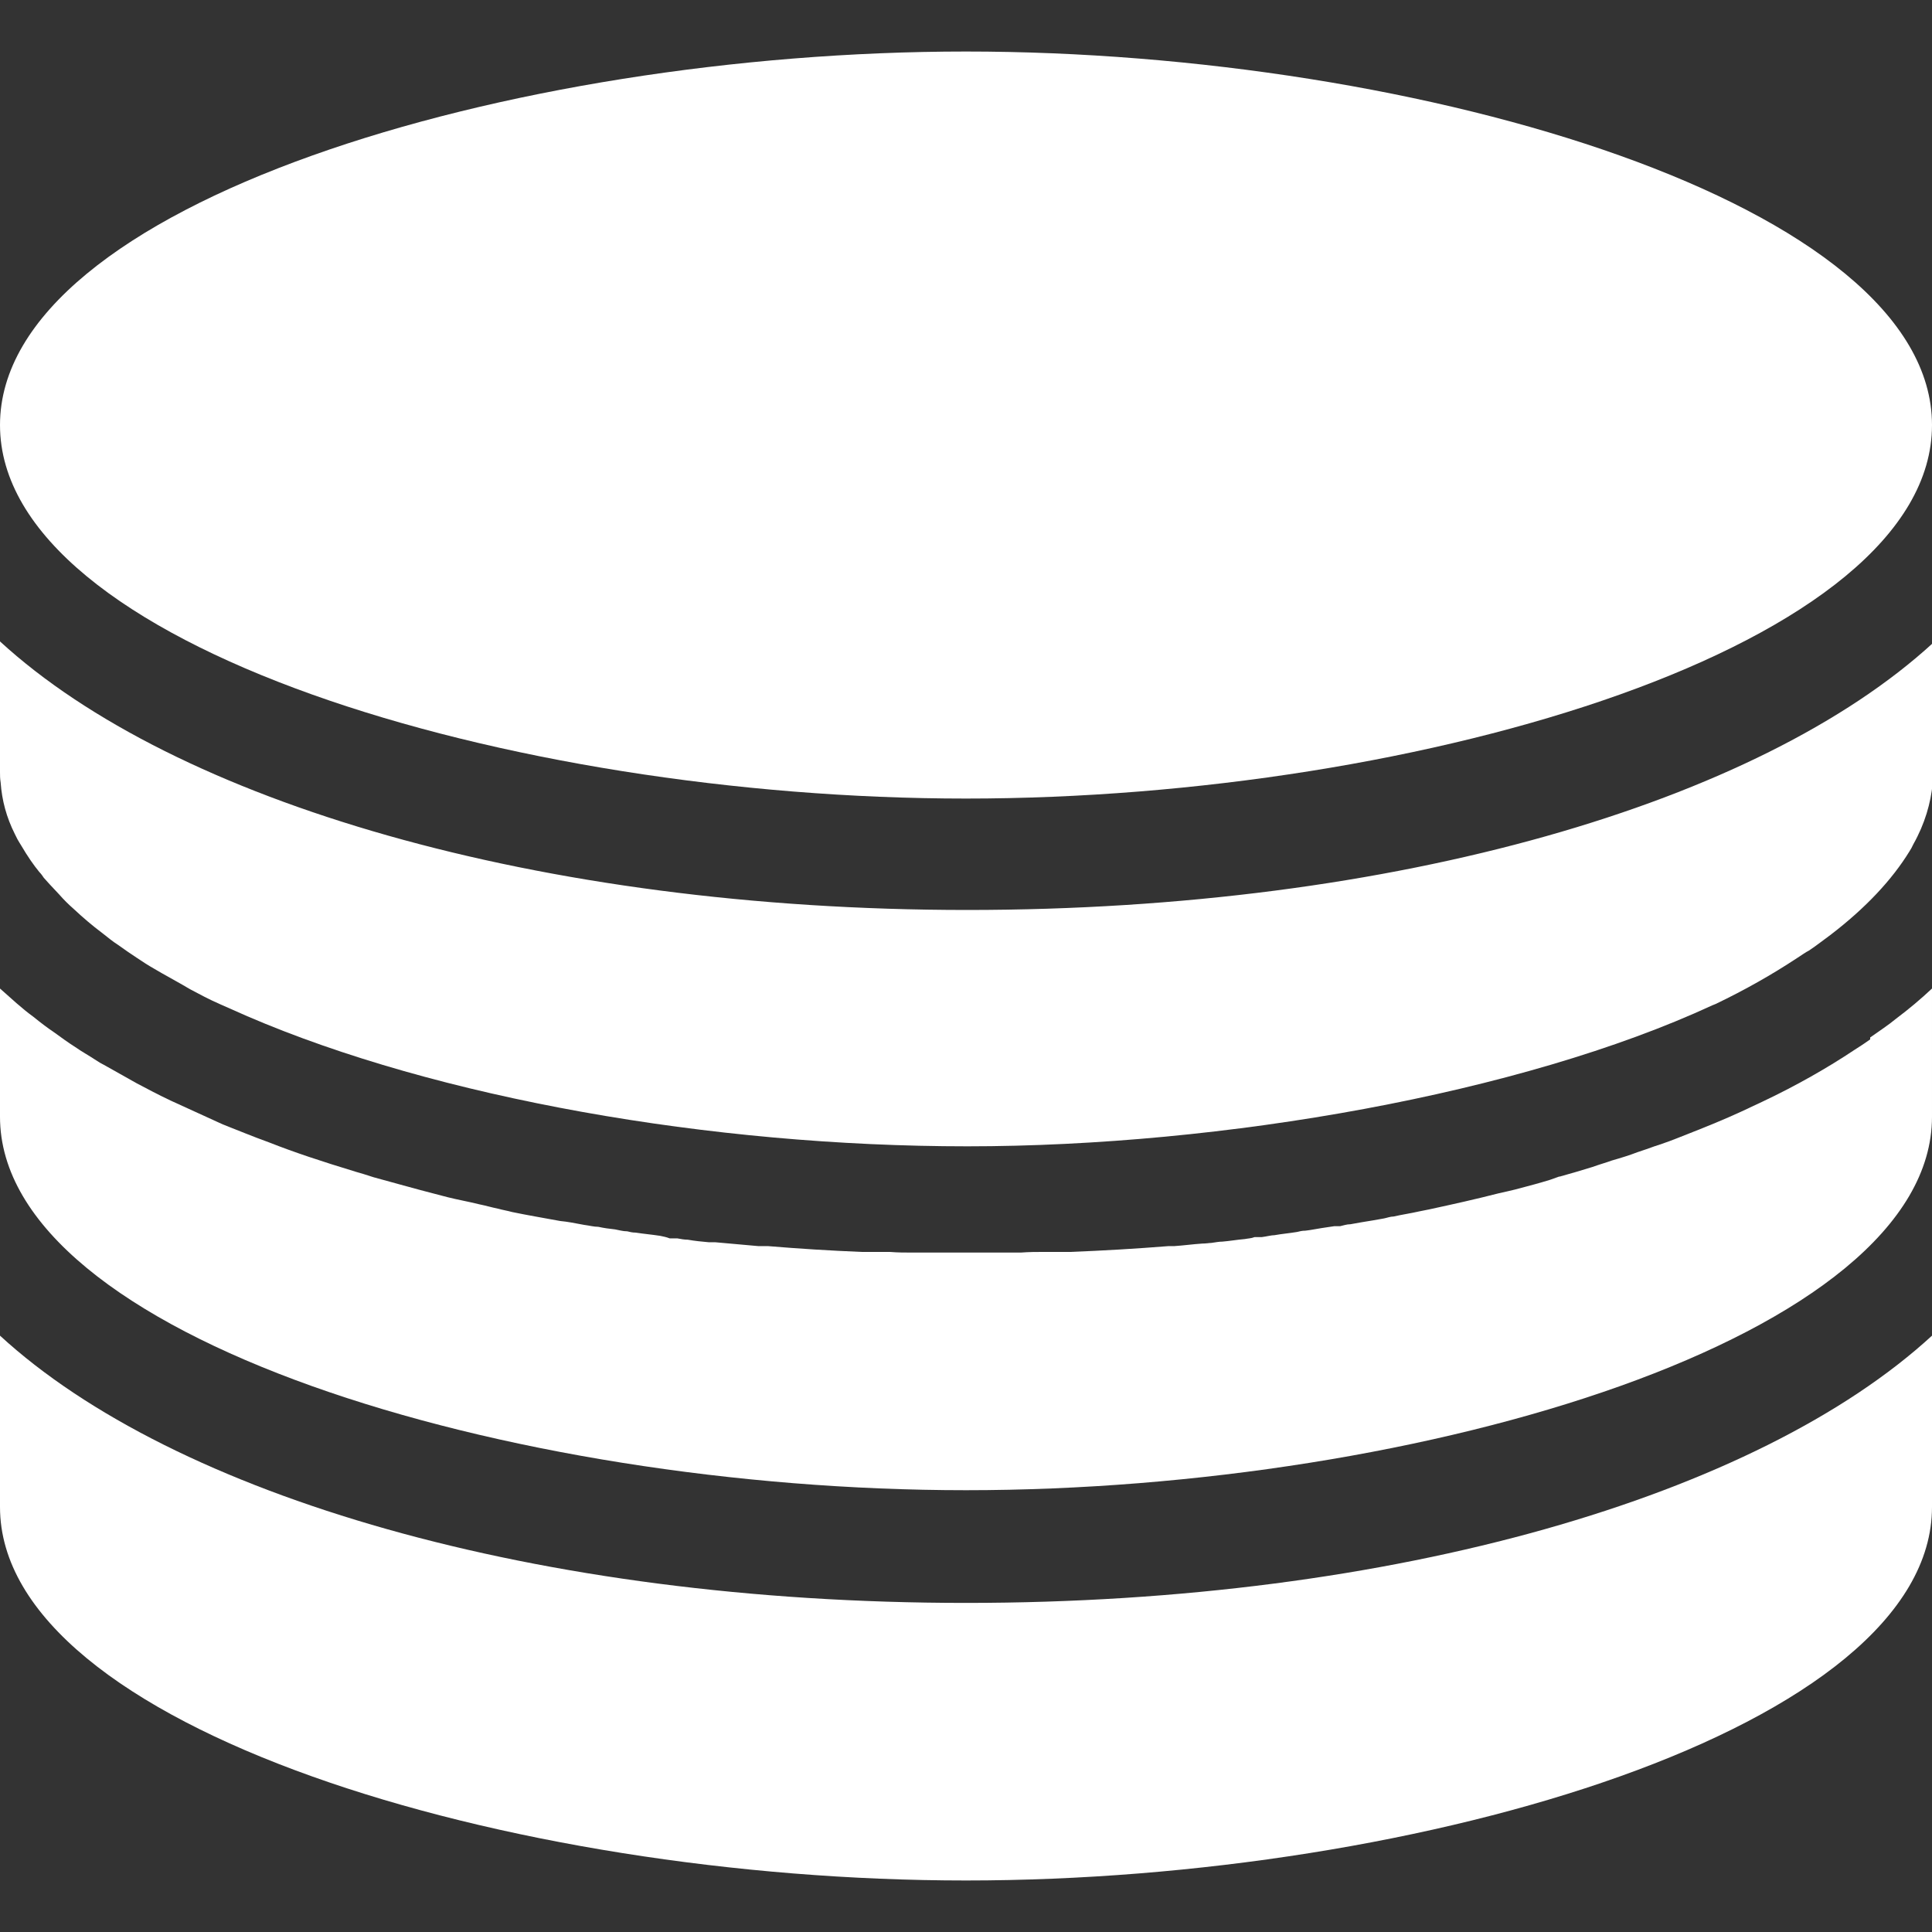
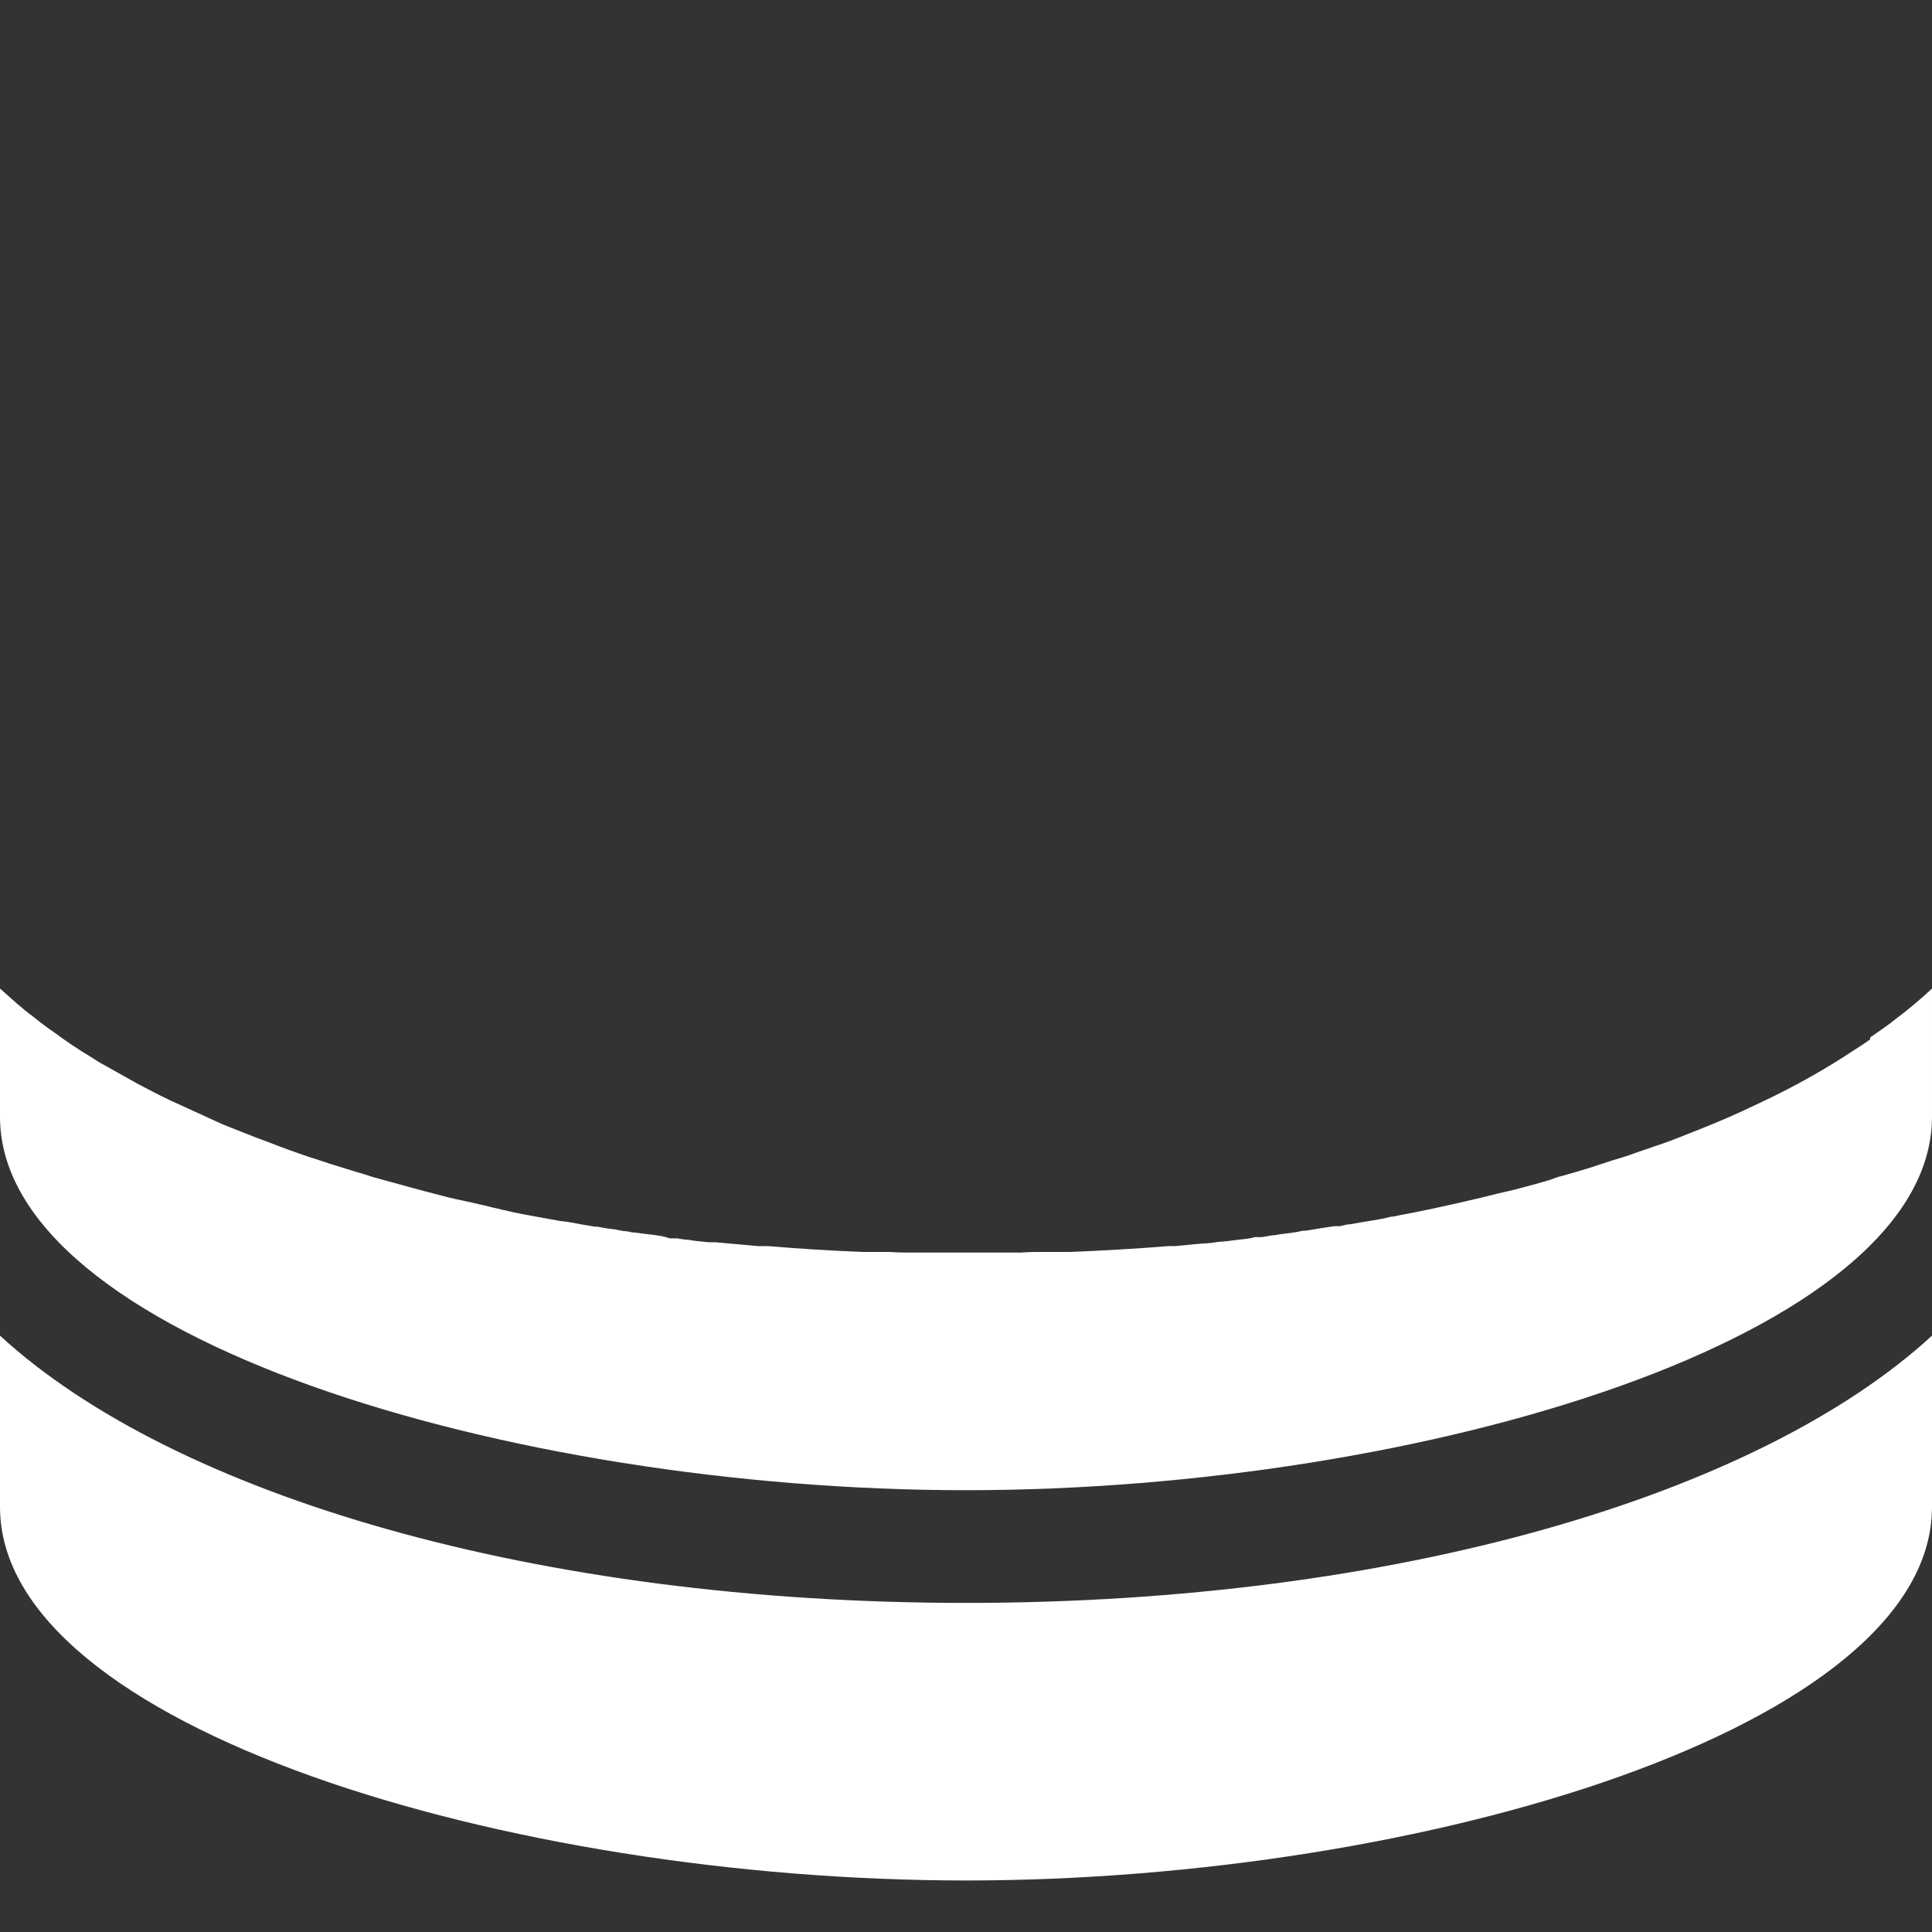
<svg xmlns="http://www.w3.org/2000/svg" id="Solid" version="1.1" viewBox="0 0 300 300">
  <rect x="0" y="0" width="300" height="300" fill="#333333" stroke="none" />
  <defs>
    <style>
      .st0 {
        fill: #fff;
      }
    </style>
  </defs>
  <path class="st0" d="M0,207.4v26.6c0,34.2,79.1,58,150,58s150-23.8,150-58v-26.6c-27,24.8-83.3,41.5-150,41.5S27,232.2,0,207.4Z" />
  <path class="st0" d="M290.4,161.4c-.7.5-1.6,1.1-2.4,1.6-4.2,2.8-9.1,5.6-14.4,8.1l-3.2,1.5c-2.6,1.2-5.3,2.3-8.1,3.4-1.3.5-2.7,1.1-4.2,1.6l-1.2.4c-.8.3-1.7.6-2.6.9-1.3.5-2.6.9-4,1.3-.8.3-1.9.6-3,1-1.6.5-3.3,1-5.1,1.5h-.1c0,0-1.4.5-1.4.5-1.6.5-3.5,1-5.4,1.5-.8.2-1.7.4-2.6.6-3.5.9-7.1,1.7-10.8,2.5-.5.1-1,.2-1.5.3-1.3.3-2.7.5-4,.8-.5,0-1,.2-1.5.3-.6.1-1.2.2-1.7.3-1.3.2-2.4.4-3.5.6-.6,0-1.1.2-1.6.3-.1,0-.2,0-.3,0-.2,0-.4,0-.6,0-.7.1-1.4.2-2,.3-.7.1-1.6.3-2.5.4-.5,0-.9.1-1.3.2-1.2.2-2.4.3-3.5.5-.5,0-1.2.2-2,.3h-1.1c-.5.2-1,.2-1.5.3-1.2.1-2.3.3-3.5.4-.5,0-1,.1-1.7.2-.3,0-.8.1-1.4.1-1.5.1-2.9.3-4.4.4,0,0-.2,0-.3,0-.2,0-.4,0-.6,0-5,.4-10.1.7-15.2.9-.2,0-.4,0-.7,0-.8,0-1.6,0-2.4,0-.4,0-.8,0-1.2,0-.9,0-2.1,0-3.4.1-2.9,0-5.6,0-8.4,0s-5.5,0-8.3,0c-1.3,0-2.4,0-3.6-.1-.4,0-.7,0-1.1,0-.6,0-1.6,0-2.6,0-.2,0-.5,0-.7,0-4.9-.2-9.7-.5-14.5-.9-.3,0-.7,0-1,0-.2,0-.3,0-.5,0-2.2-.2-4.5-.4-6.7-.6-.2,0-.6,0-1,0-1.1-.1-2.2-.2-3.3-.4-.5,0-1.1-.1-1.6-.2h-1.2c-.5-.2-1-.3-1.5-.4-1.3-.2-2.5-.3-3.8-.5-.5,0-.9-.1-1.3-.2-.7,0-1.3-.2-1.9-.3-.9-.1-1.7-.2-2.6-.4-.7,0-1.4-.2-2.2-.3-1.6-.3-2.6-.5-3.7-.6-2.7-.5-5.1-.9-7.5-1.4-.7-.2-1.4-.3-2.1-.5-1-.2-2-.5-3-.7-1.6-.4-3.3-.7-4.9-1.1l-4.2-1.1c-1.1-.3-2.2-.6-3.3-.9l-4-1.1c-1.2-.4-1.9-.6-2.6-.8-5.6-1.7-9.8-3.1-13.6-4.6-2.5-.9-4.9-1.9-7.2-2.8l-8.1-3.7c-1.9-.9-3.6-1.8-5.3-2.7-1.6-.9-3.2-1.8-4.8-2.7-.6-.3-1.1-.6-1.7-1-.9-.6-2-1.2-3-1.9-1.1-.7-2.2-1.5-3.3-2.3-.9-.6-2.1-1.5-3.2-2.4-1.8-1.3-3.5-2.9-5.2-4.4v19.9c0,34.2,79.1,58,150,58s150-23.8,150-58v-19.9c-1.7,1.6-3.6,3.2-5.6,4.7-1.2,1-2.6,1.9-4,2.9Z" />
-   <path class="st0" d="M0,99.6v20.3c0,.5,0,1,.1,1.6.2,2.8.9,5.4,2.2,8l.4.8c.3.5.4.7.6,1,1,1.7,1.9,3,2.8,4.1.3.3.5.6.7.9l.9,1c.5.5,1,1.1,1.5,1.6.7.8,1.4,1.5,2.2,2.2,1.5,1.4,2.9,2.6,4.5,3.8.9.7,1.6,1.3,2.4,1.8,1.1.8,2,1.4,2.9,2,.9.6,1.8,1.2,2.7,1.7l1.2.7c1.4.8,2.9,1.6,4.4,2.5,1.5.8,3,1.6,4.6,2.3l4.3,1.9c29.5,12.7,72,20.2,111.8,20.2s86.1-8.2,115.7-21.9l.5-.2c4.6-2.2,8.8-4.6,12.6-7.1.8-.5,1.3-.9,1.9-1.2,1.2-.8,2.2-1.6,3.3-2.4,5.5-4.2,9.6-8.6,12.3-13l.3-.5c.1-.2.2-.4.3-.6,1.8-3.2,2.7-6.4,3-9.4,0-.6.1-1.1.1-1.7h0v-20.2c-27,24.8-83.4,41.5-150,41.5S27,124.4,0,99.6Z" />
-   <path class="st0" d="M150,124c70.9,0,150-23.8,150-58S220.9,8,150,8,0,31.8,0,66s79.1,58,150,58Z" />
</svg>